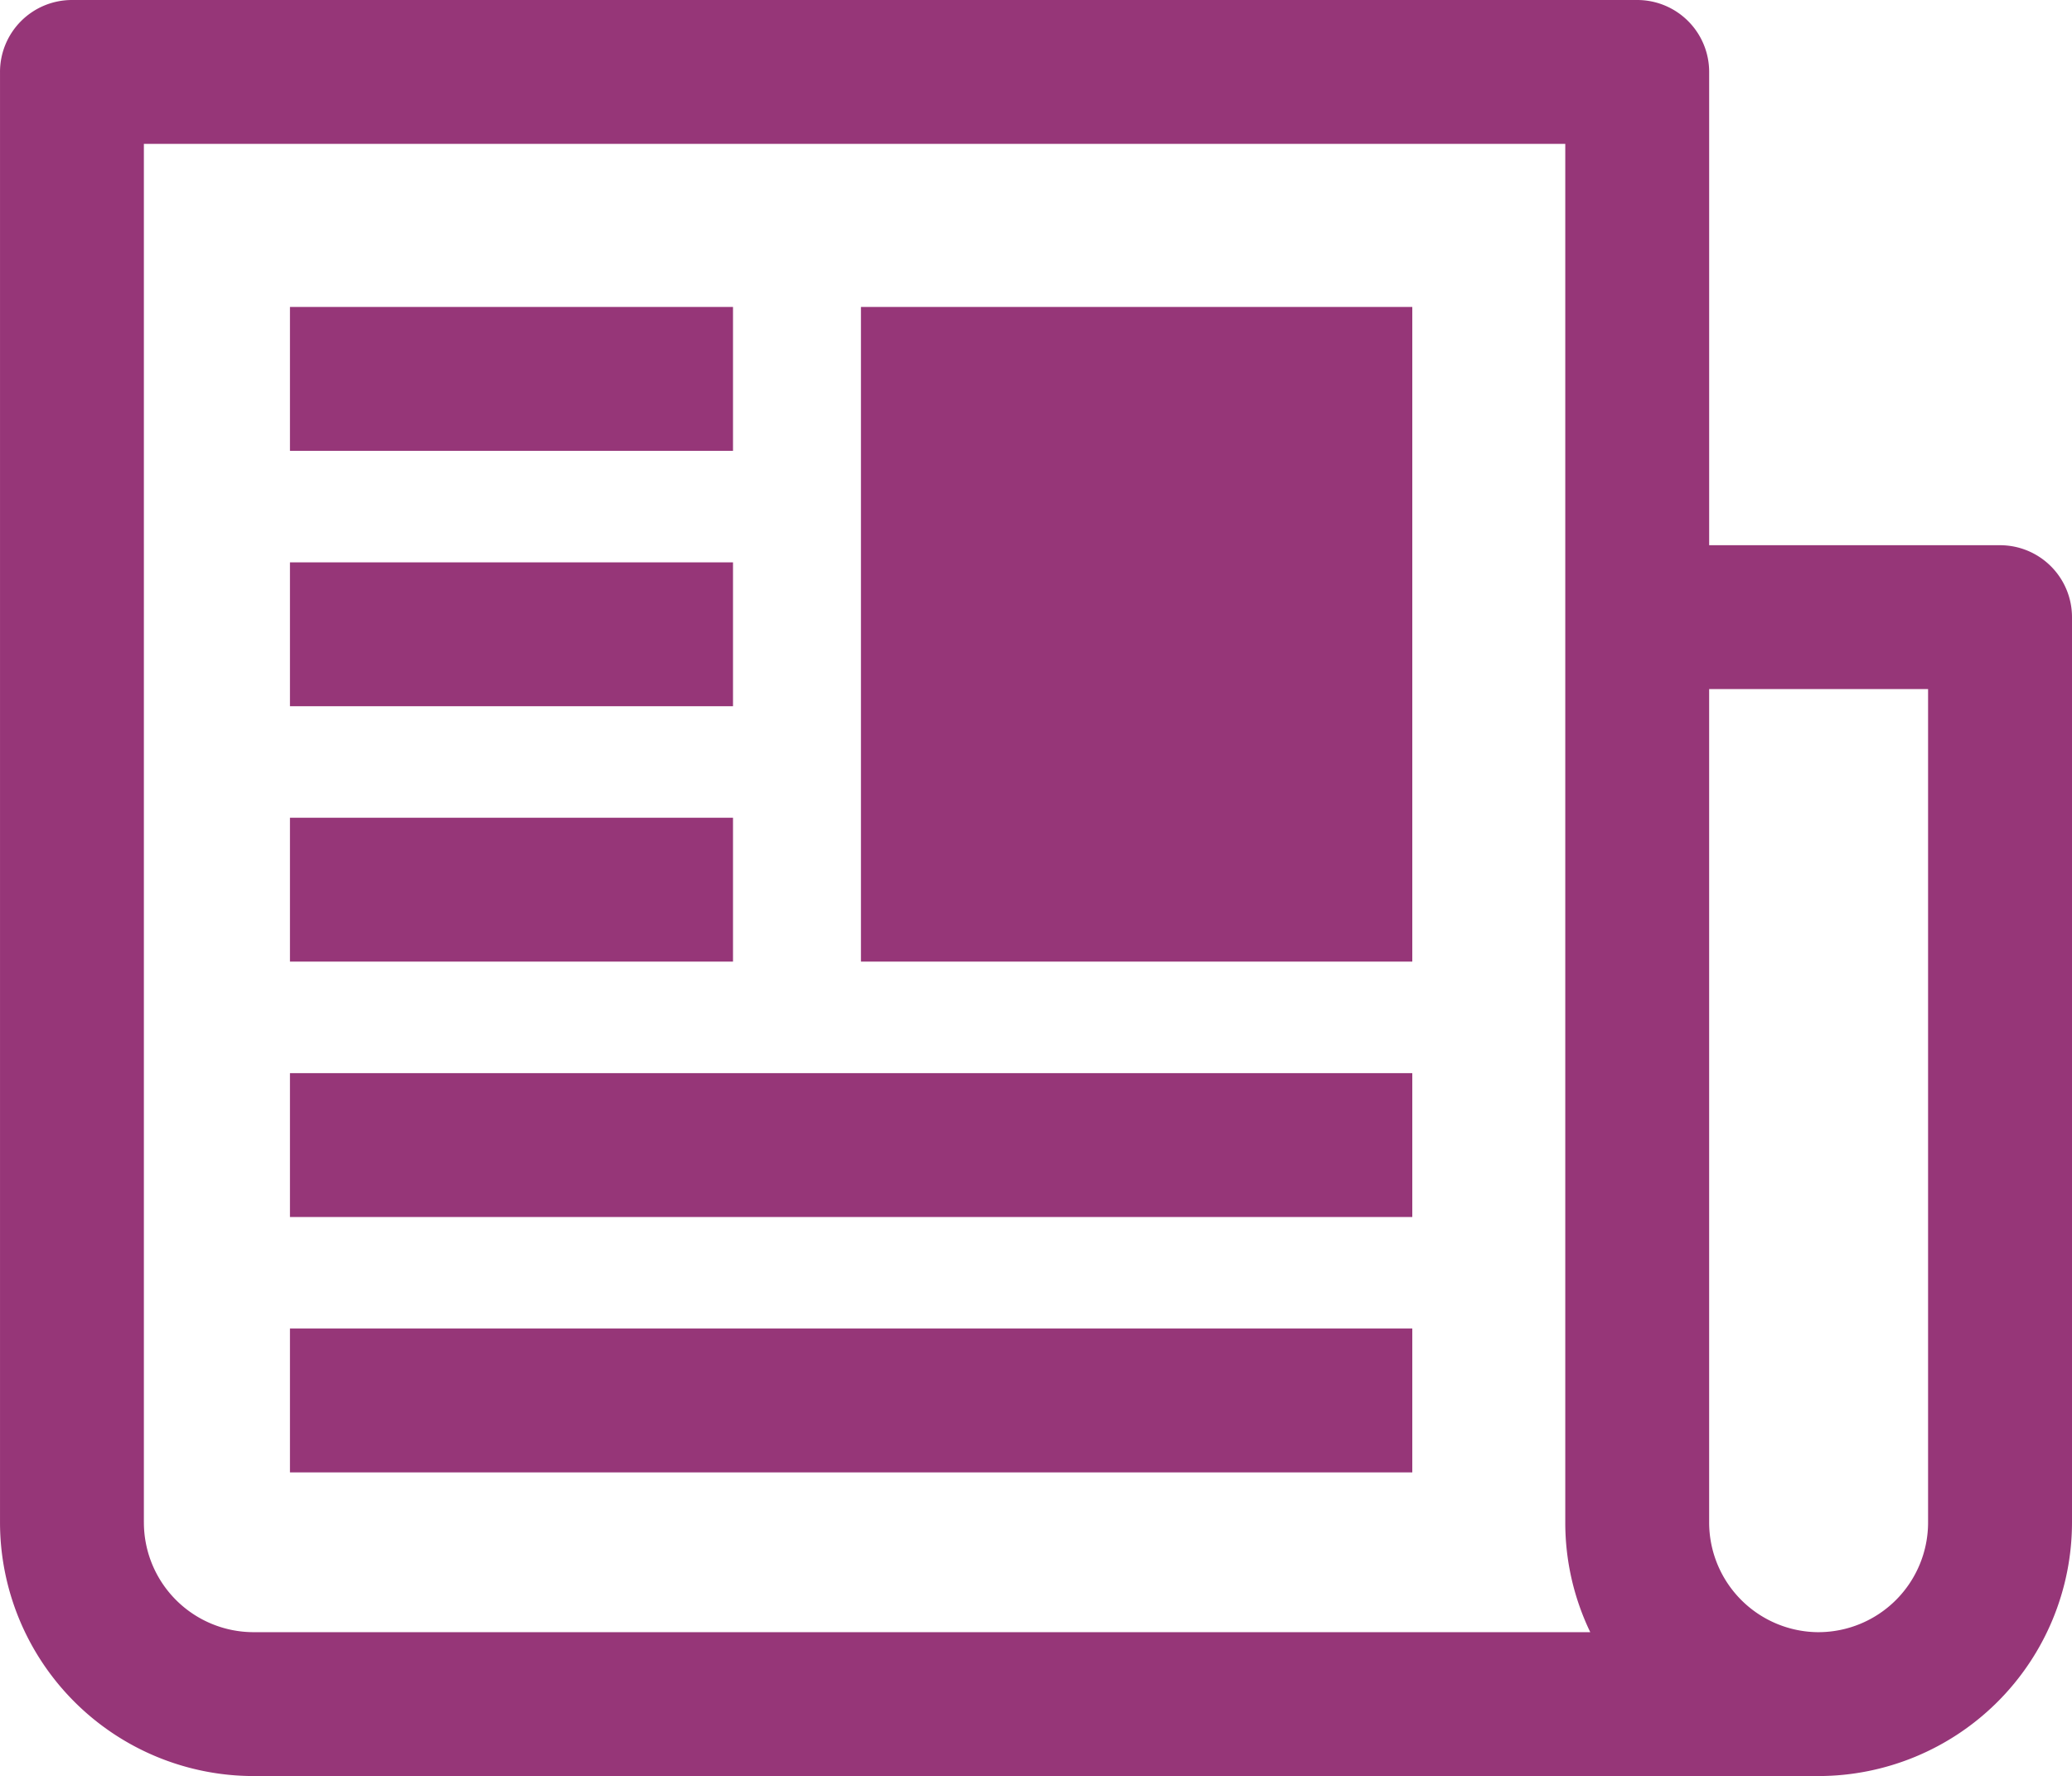
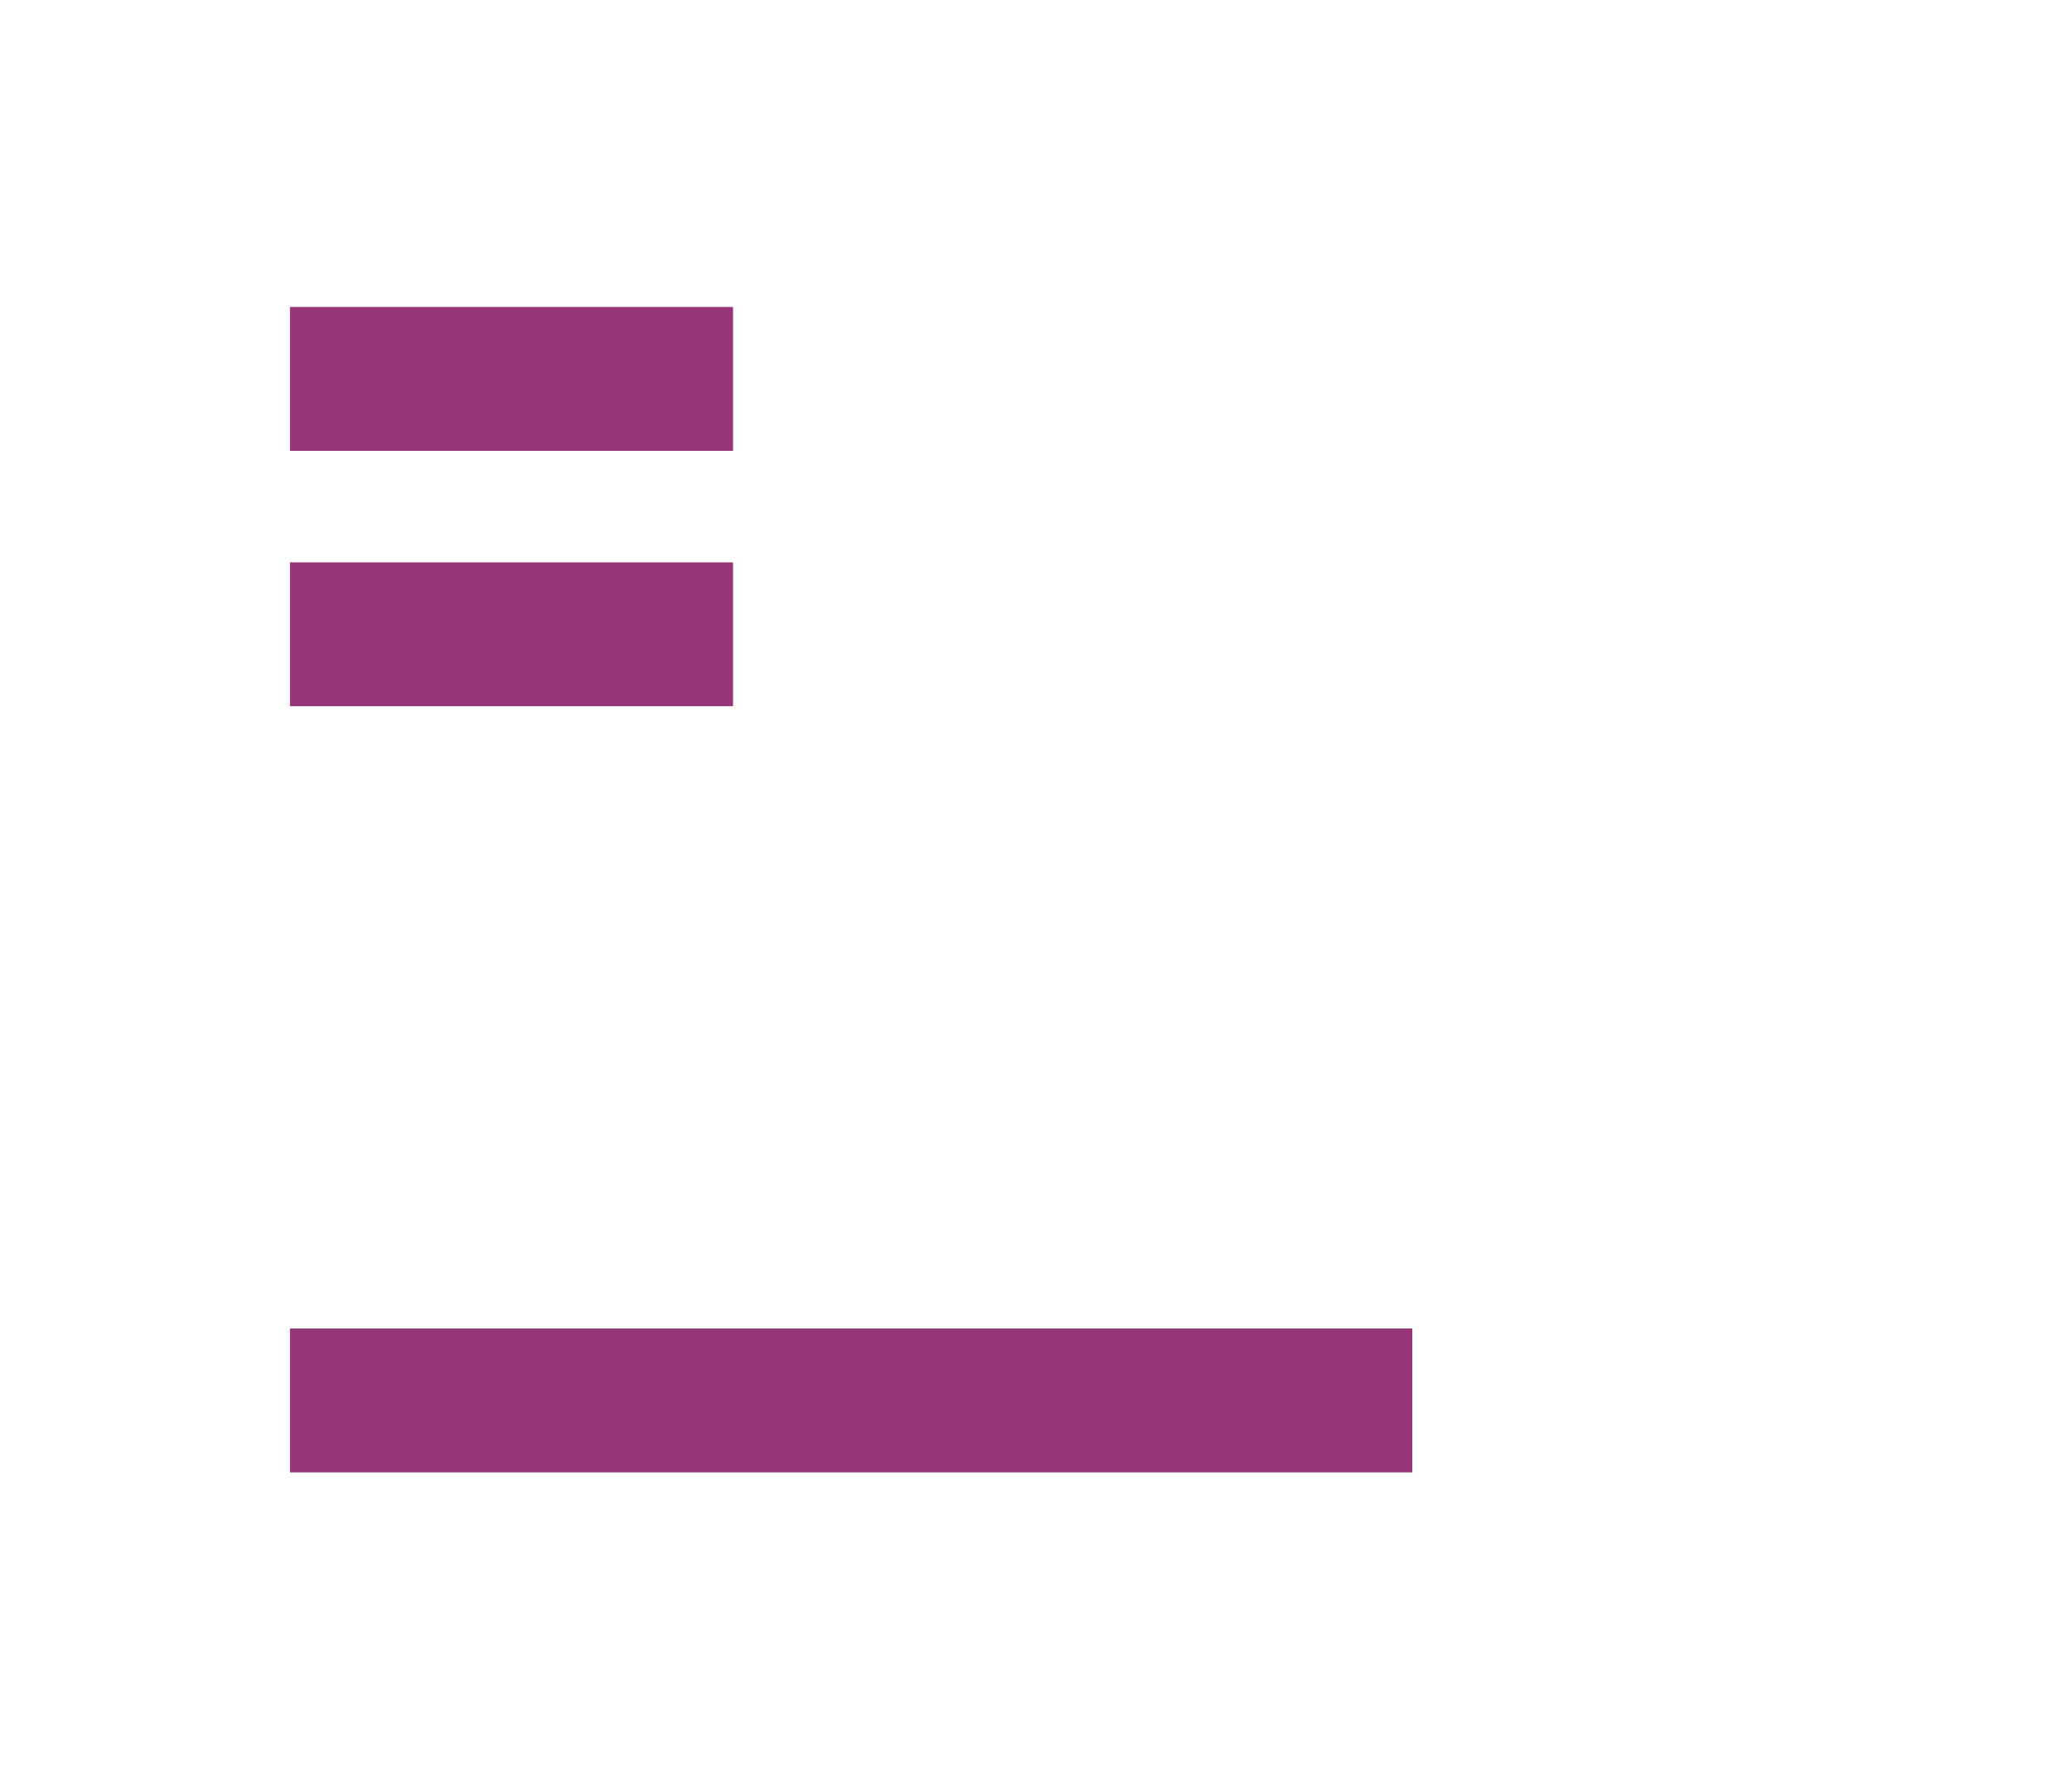
<svg xmlns="http://www.w3.org/2000/svg" id="Layer_1" data-name="Layer 1" width="150" height="128.585" viewBox="0 0 150 128.585">
  <defs>
    <style>.cls-1{fill:none;}.cls-2{clip-path:url(#clip-path);}.cls-3{fill:#963678;}</style>
    <clipPath id="clip-path">
-       <rect class="cls-1" width="150" height="128.585" />
-     </clipPath>
+       </clipPath>
  </defs>
  <g class="cls-2">
-     <path class="cls-3" d="M131.657,118.168a7.947,7.947,0,0,1-7.925-7.949V49.889h15.849v60.329a7.946,7.946,0,0,1-7.925,7.949m-121.24-7.949V10.416H113.316v99.802a18.272,18.272,0,0,0,1.809,7.949H18.342a7.946,7.946,0,0,1-7.925-7.949M144.791,39.473H123.733V5.209a5.208,5.208,0,0,0-5.207-5.209H5.208A5.208,5.208,0,0,0,.001,5.209v105.01A18.374,18.374,0,0,0,18.342,128.584H131.657a18.375,18.375,0,0,0,18.343-18.366V44.682a5.209,5.209,0,0,0-5.209-5.209" />
-   </g>
+     </g>
  <rect class="cls-3" x="20.991" y="22.223" width="32.074" height="10.416" />
  <rect class="cls-3" x="20.991" y="40.714" width="32.074" height="10.416" />
-   <rect class="cls-3" x="20.991" y="59.203" width="32.074" height="10.416" />
-   <rect class="cls-3" x="20.991" y="77.694" width="81.25" height="10.416" />
  <rect class="cls-3" x="20.991" y="96.183" width="81.25" height="10.416" />
-   <rect class="cls-3" x="62.327" y="22.223" width="39.914" height="47.396" />
</svg>